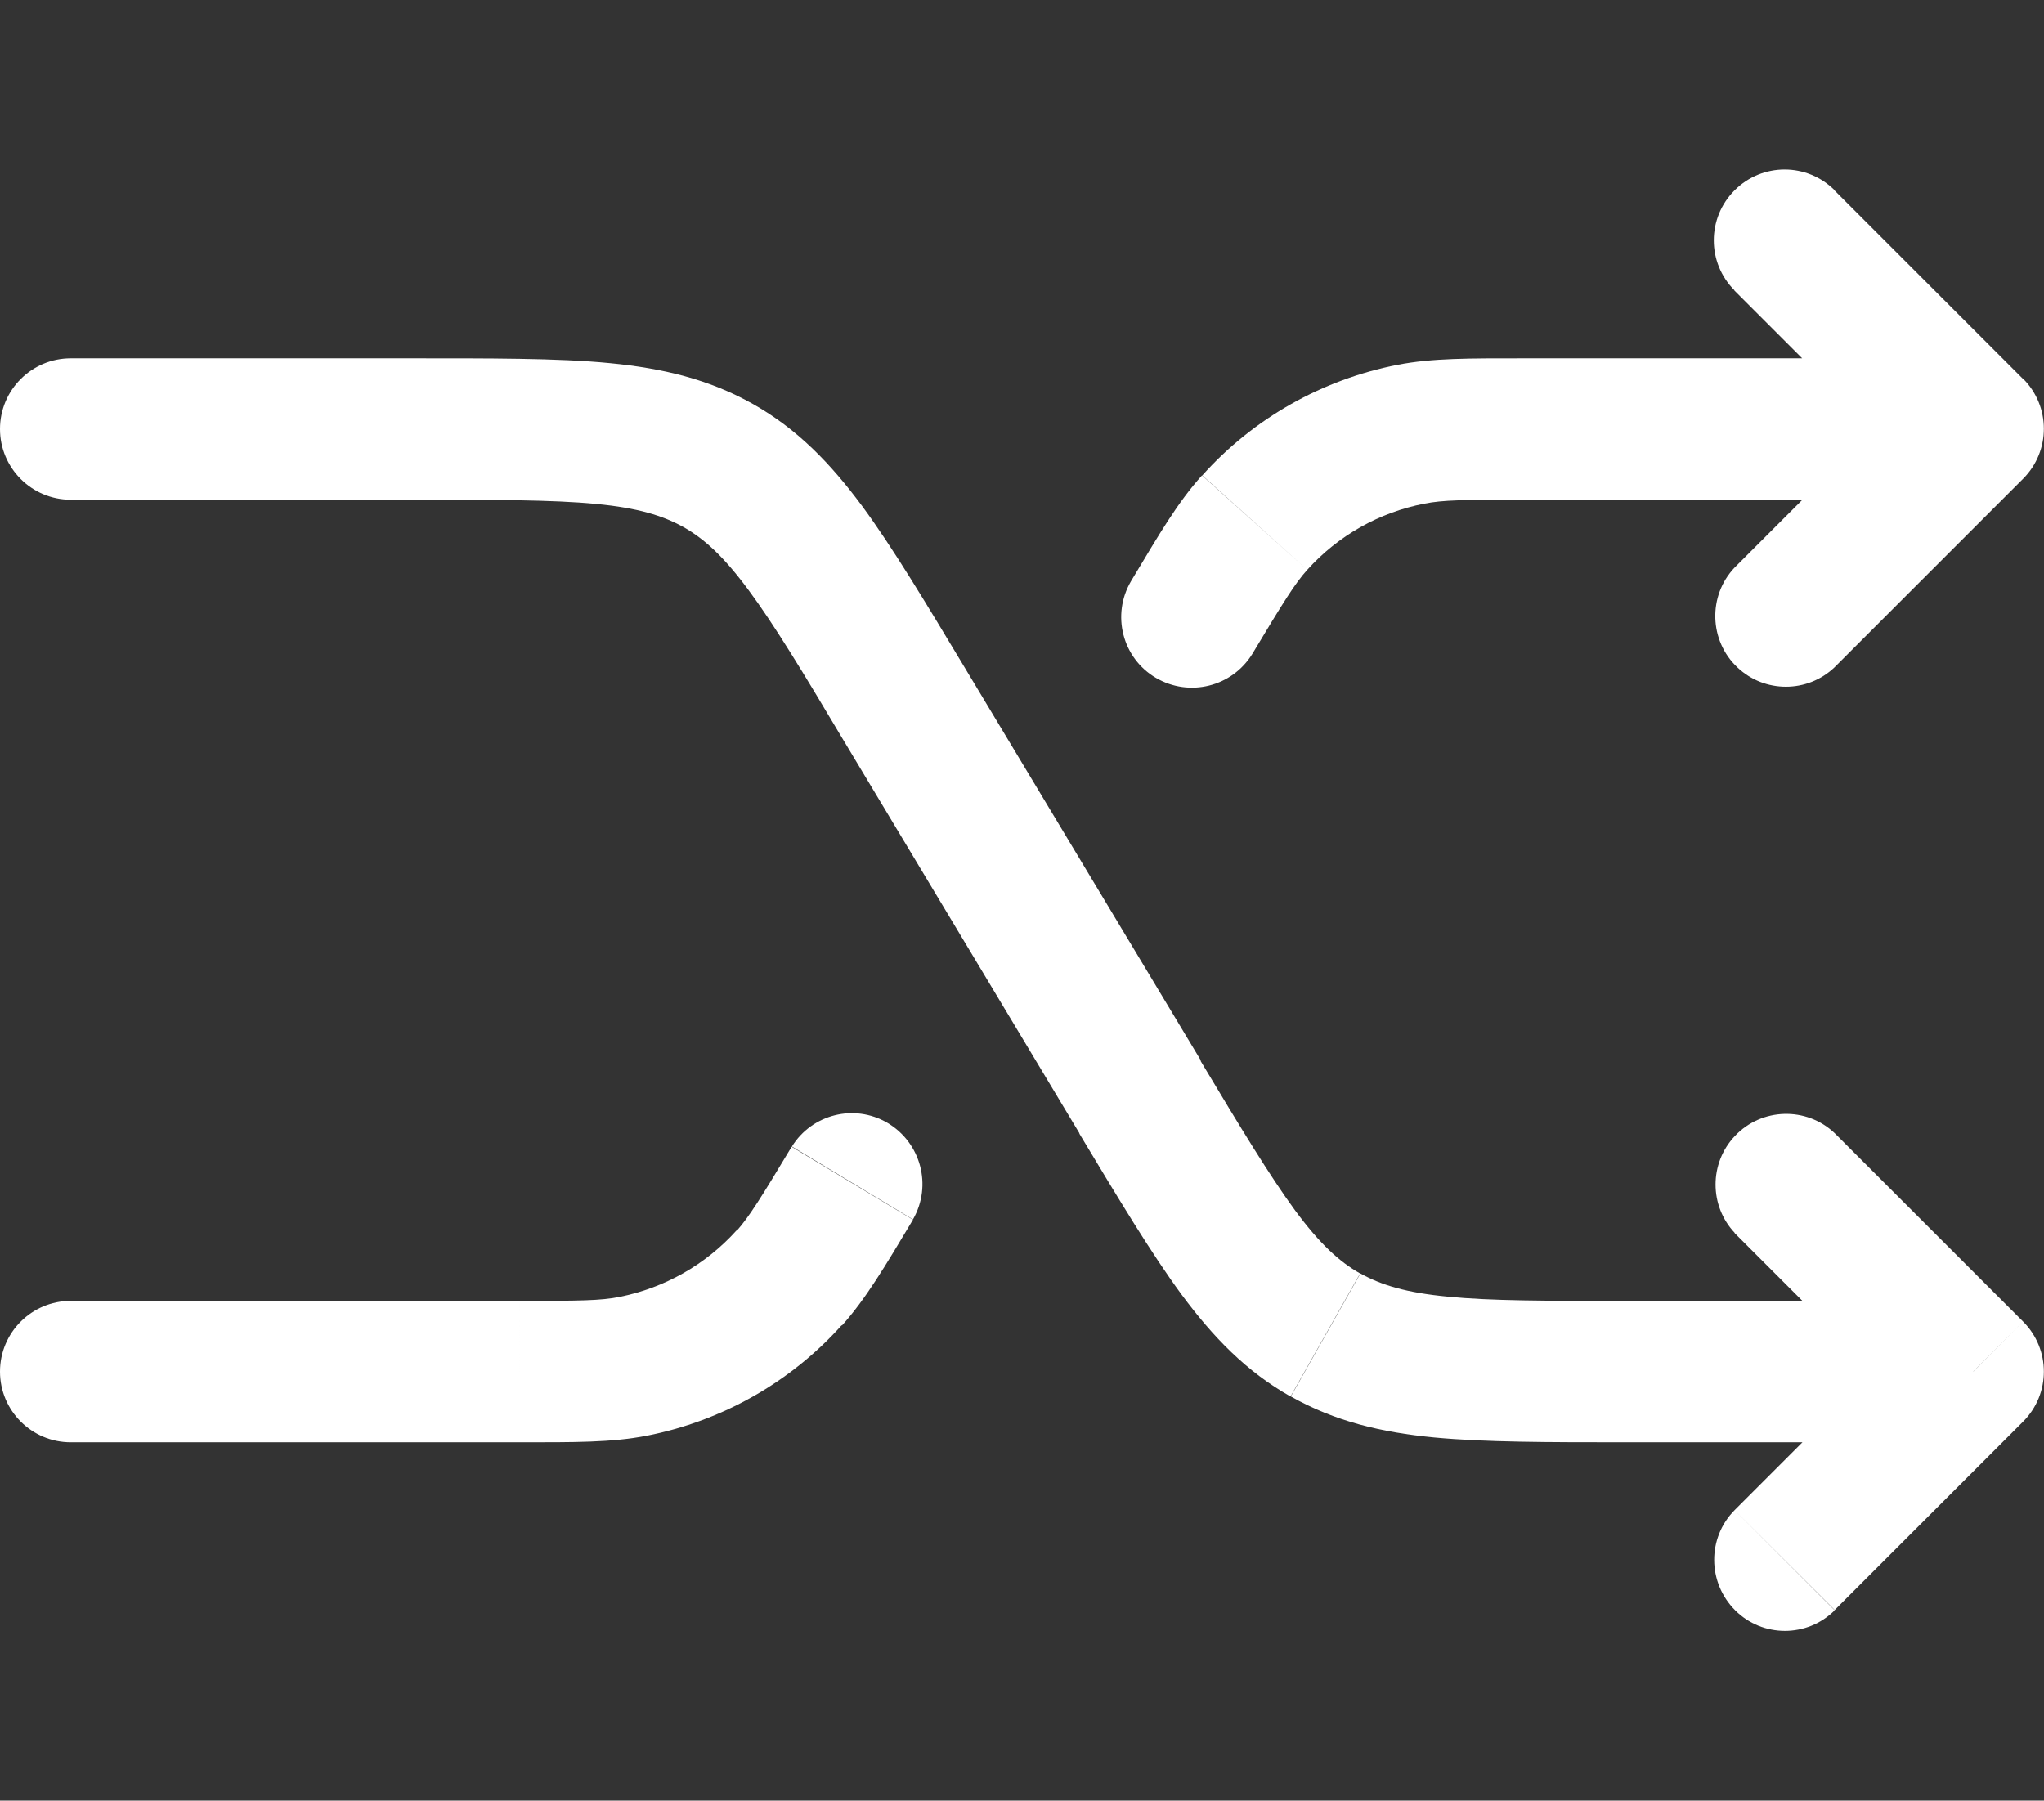
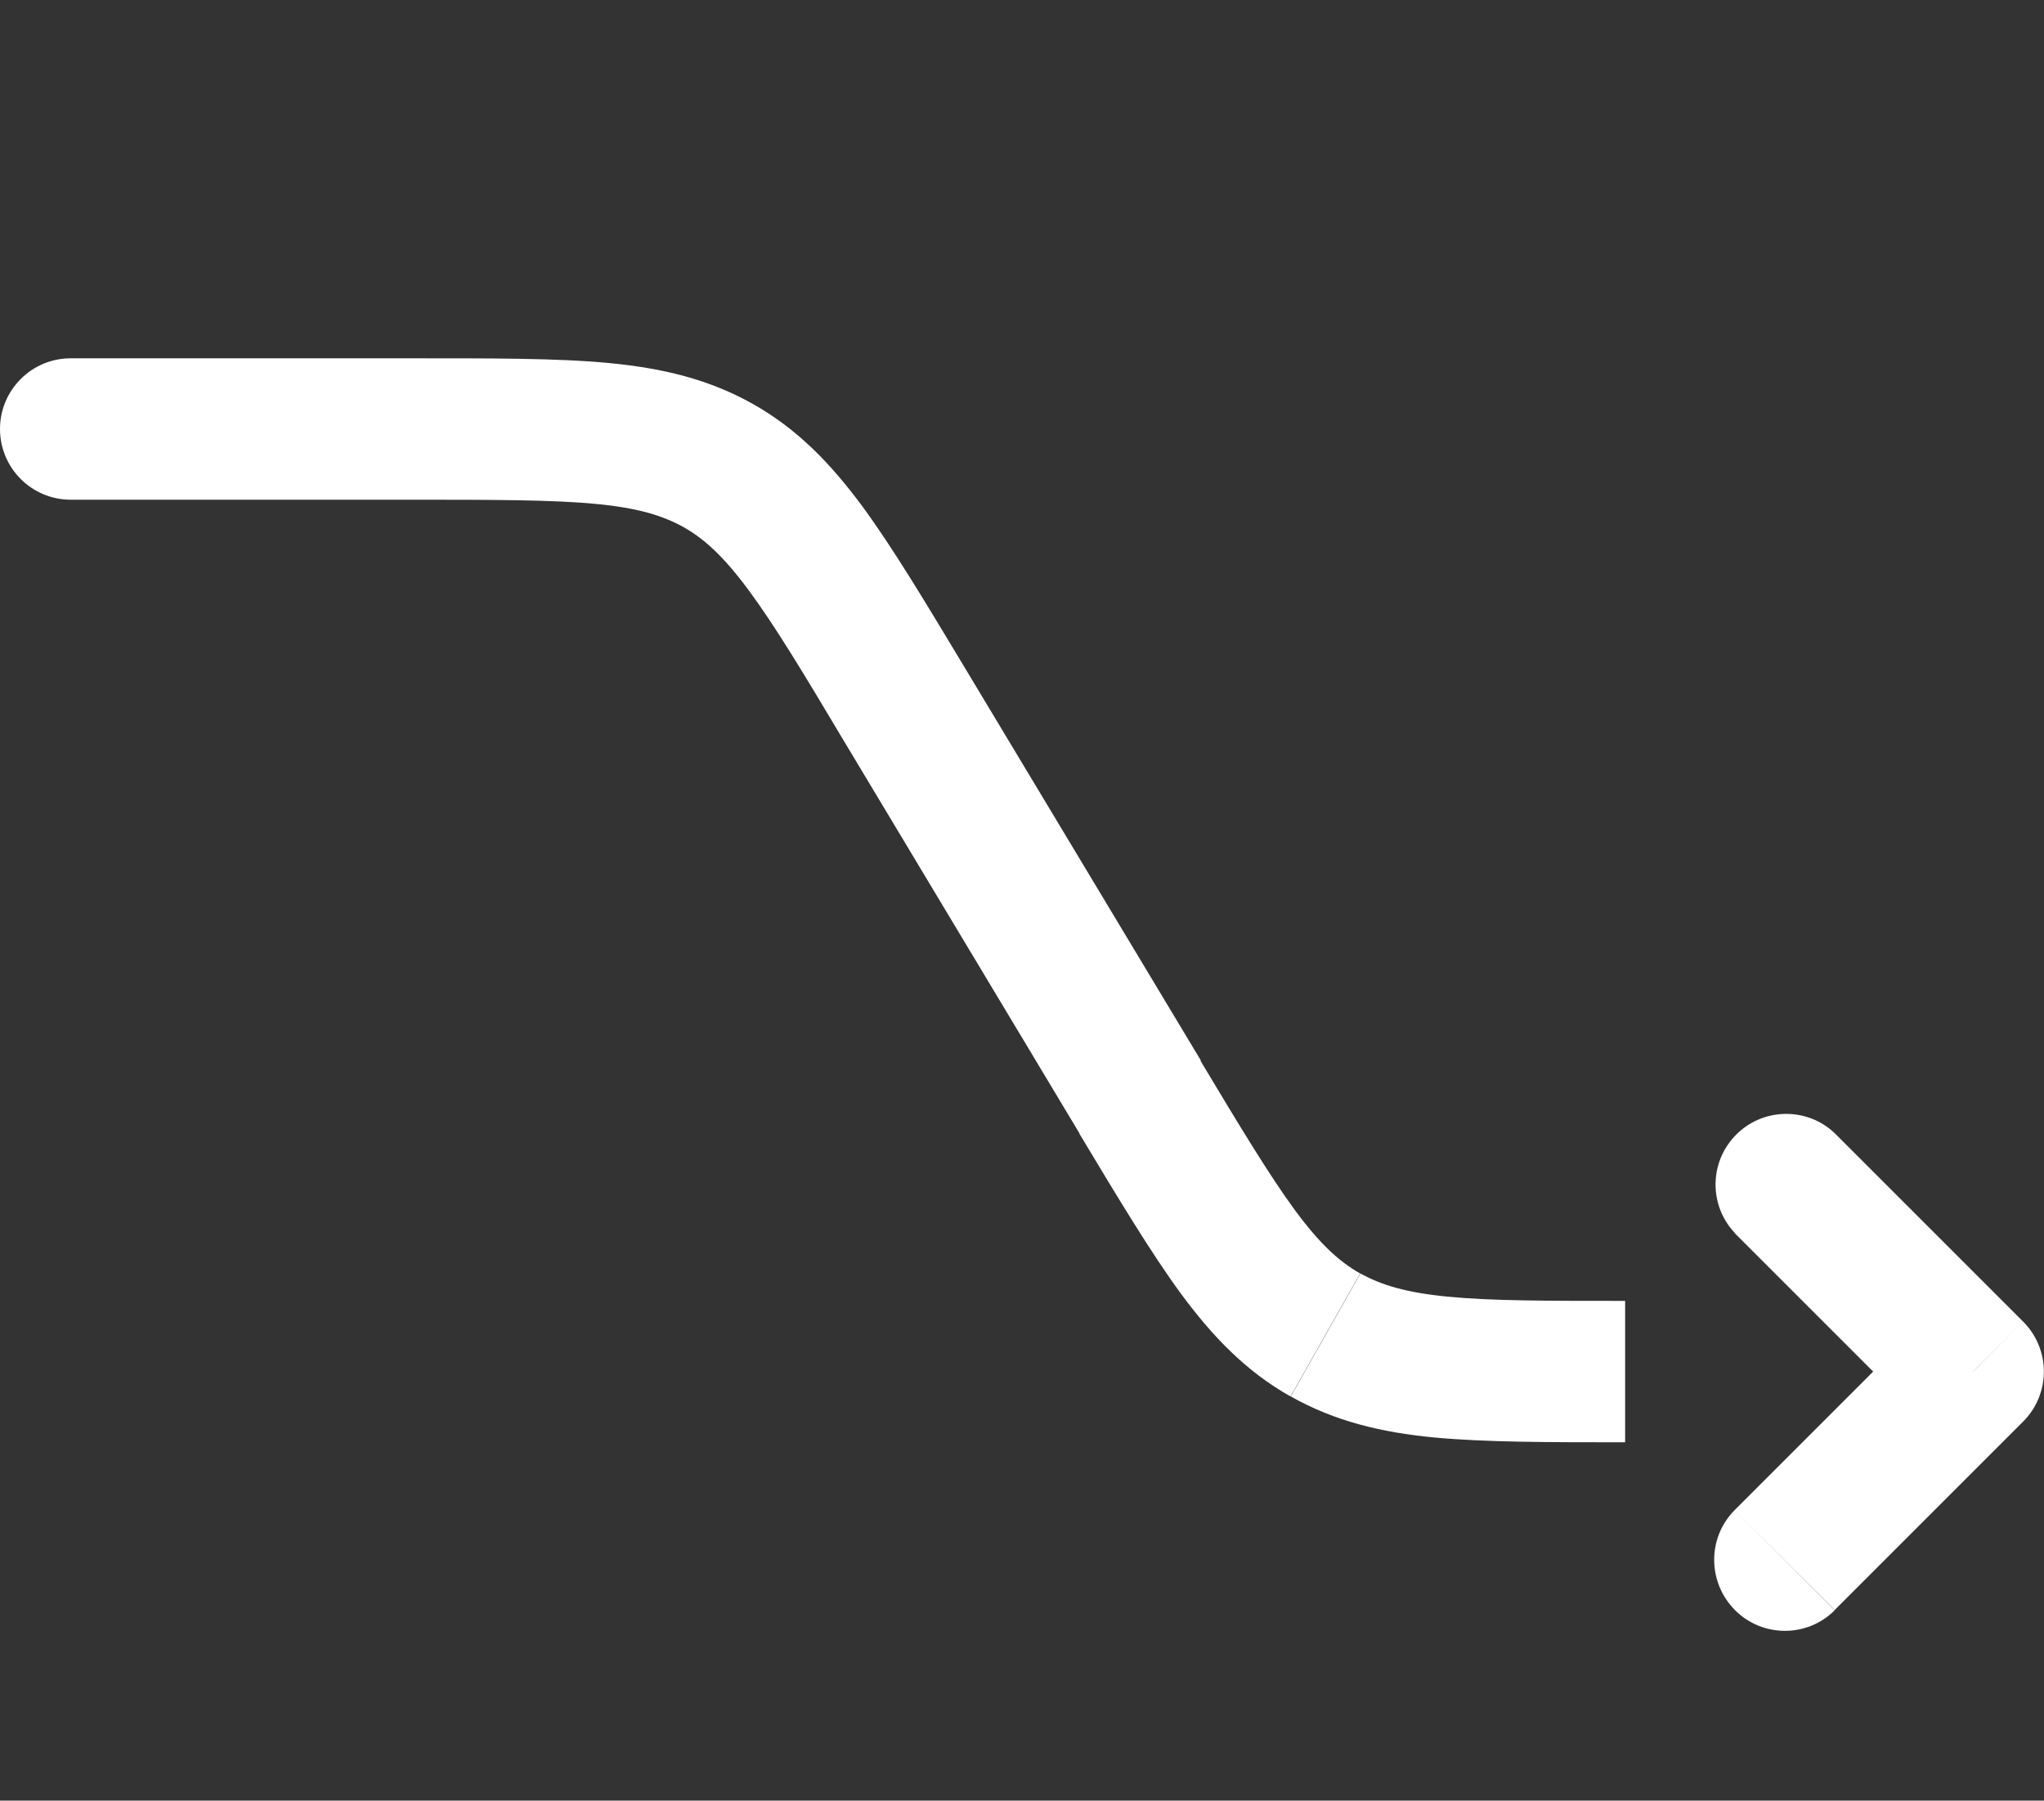
<svg xmlns="http://www.w3.org/2000/svg" version="1.1" id="Layer_1" x="0px" y="0px" viewBox="0 0 722.7 636.7" style="enable-background:new 0 0 722.7 636.7;" xml:space="preserve">
  <rect x="0" y="0" width="722.7" height="636.7" fill="#333333" stroke="none" />
  <style type="text/css">
	.st0{fill:#FFFFFF;}
</style>
  <g id="Layer_2_1_">
    <g id="Layer_1-2">
-       <path class="st0" d="M25,126.7c-13.8,0-25,11.2-25,25s11.2,25,25,25V126.7z M298.2,261.7l21.4-12.9L298.2,261.7z M424.5,375    l-21.4,12.9L424.5,375z M715.3,502.7c9.8-9.8,9.8-25.6,0-35.4c0,0,0,0,0,0L697.7,485L715.3,502.7z M648.7,400.7    c-10-9.5-25.9-9-35.3,1c-9.1,9.6-9.1,24.7,0,34.3L648.7,400.7z M613.3,534c-9.7,9.8-9.6,25.6,0.2,35.4c9.7,9.7,25.5,9.7,35.2,0    L613.3,534z M456.3,493.8L456.3,493.8l12.4-21.8L456.3,493.8z M25,176.7h120.1v-50H25V176.7z M298.2,261.7l83.5,139.1l42.9-25.8    L341,235.9L298.2,261.7z M574.6,510h123.1v-50H574.6V510z M715.3,467.3l-66.7-66.7L613.3,436l66.7,66.7L715.3,467.3z M680,467.3    L613.3,534l35.4,35.3l66.7-66.7L680,467.3z M381.6,400.8c14,23.3,25.4,42.3,36.2,57c11.2,15.1,22.9,27.2,38.5,36l24.6-43.5    c-7.4-4.2-14.2-10.4-23-22.3c-9-12.3-19-28.8-33.5-53L381.6,400.8z M574.6,460c-28.1,0-47.5,0-62.7-1.5    c-14.7-1.4-23.5-4.1-30.9-8.2l-24.6,43.5c15.6,8.8,32,12.7,50.7,14.5c18.2,1.7,40.3,1.7,67.5,1.7V460z M145.1,176.7    c28.1,0,50.5,0,65.7,1.5c14.7,1.4,23.5,4.1,30.9,8.2l24.6-43.5c-15.6-8.8-32-12.7-50.7-14.5c-18.2-1.8-43.3-1.7-70.5-1.7    L145.1,176.7z M341,235.9c-14-23.3-25.4-42.3-36.2-57c-11.2-15.1-22.9-27.2-38.5-36l-24.6,43.5c7.4,4.2,14.2,10.4,23,22.3    c9.1,12.3,19.1,28.8,33.5,53L341,235.9z" />
-       <path class="st0" d="M25,460c-13.8,0-25,11.2-25,25s11.2,25,25,25V460z M715.3,169.3c9.8-9.8,9.8-25.6,0-35.4l-17.7,17.7    L715.3,169.3z M613.3,200.7c-9.5,10-9,25.9,1,35.3c9.6,9.1,24.7,9.1,34.3,0L613.3,200.7z M648.7,67.3c-9.8-9.8-25.6-9.8-35.4,0    s-9.8,25.6,0,35.4L648.7,67.3z M503.6,178.1L503.6,178.1l-4.8-24.5L503.6,178.1z M399.9,205.5c-7,11.9-3.1,27.2,8.8,34.2    c11.8,6.9,26.9,3.2,34.1-8.5L399.9,205.5z M462.2,201.5L462.2,201.5l-18.6-16.7L462.2,201.5z M228.6,507.7l-4.8-24.5L228.6,507.7z     M322.8,431.2c6.9-12,2.8-27.2-9.1-34.2c-11.7-6.8-26.6-3-33.7,8.4L322.8,431.2z M260.5,435.2L260.5,435.2l18.6,16.7L260.5,435.2z     M25,510h158.6v-50H25V510z M539.1,176.7h158.6v-50H539.1V176.7z M680,134l-66.7,66.7l35.3,35.3l66.7-66.7L680,134z M715.3,134    l-66.7-66.7l-35.4,35.4l66.7,66.7L715.3,134z M539.1,126.7c-19.5,0-32.6-0.1-45,2.3l9.5,49.1c6.5-1.3,13.9-1.4,35.5-1.4    L539.1,126.7z M442.8,231.2c11.1-18.5,15-24.8,19.4-29.7L425,168.1c-8.5,9.4-15.1,20.7-25.1,37.4L442.8,231.2z M494.1,129    c-26.6,5.2-50.9,18.9-69,39.1l37.1,33.4c10.9-12.1,25.4-20.3,41.4-23.4L494.1,129z M183.6,510c19.5,0,32.6,0.1,45-2.3l-9.6-49.1    c-6.5,1.3-13.9,1.4-35.4,1.4L183.6,510z M279.9,405.5c-11.1,18.5-15,24.7-19.4,29.7l37.2,33.5c8.4-9.4,15.1-20.7,25.1-37.4    L279.9,405.5z M228.6,507.7c26.6-5.2,50.9-18.9,69-39.1l-37.2-33.5c-10.9,12.1-25.4,20.3-41.4,23.5L228.6,507.7z" />
+       <path class="st0" d="M25,126.7c-13.8,0-25,11.2-25,25s11.2,25,25,25V126.7z M298.2,261.7l21.4-12.9L298.2,261.7z M424.5,375    l-21.4,12.9L424.5,375z M715.3,502.7c9.8-9.8,9.8-25.6,0-35.4c0,0,0,0,0,0L697.7,485L715.3,502.7z M648.7,400.7    c-10-9.5-25.9-9-35.3,1c-9.1,9.6-9.1,24.7,0,34.3L648.7,400.7z M613.3,534c-9.7,9.8-9.6,25.6,0.2,35.4c9.7,9.7,25.5,9.7,35.2,0    L613.3,534z M456.3,493.8L456.3,493.8l12.4-21.8L456.3,493.8z M25,176.7h120.1v-50H25V176.7z M298.2,261.7l83.5,139.1l42.9-25.8    L341,235.9L298.2,261.7z M574.6,510h123.1H574.6V510z M715.3,467.3l-66.7-66.7L613.3,436l66.7,66.7L715.3,467.3z M680,467.3    L613.3,534l35.4,35.3l66.7-66.7L680,467.3z M381.6,400.8c14,23.3,25.4,42.3,36.2,57c11.2,15.1,22.9,27.2,38.5,36l24.6-43.5    c-7.4-4.2-14.2-10.4-23-22.3c-9-12.3-19-28.8-33.5-53L381.6,400.8z M574.6,460c-28.1,0-47.5,0-62.7-1.5    c-14.7-1.4-23.5-4.1-30.9-8.2l-24.6,43.5c15.6,8.8,32,12.7,50.7,14.5c18.2,1.7,40.3,1.7,67.5,1.7V460z M145.1,176.7    c28.1,0,50.5,0,65.7,1.5c14.7,1.4,23.5,4.1,30.9,8.2l24.6-43.5c-15.6-8.8-32-12.7-50.7-14.5c-18.2-1.8-43.3-1.7-70.5-1.7    L145.1,176.7z M341,235.9c-14-23.3-25.4-42.3-36.2-57c-11.2-15.1-22.9-27.2-38.5-36l-24.6,43.5c7.4,4.2,14.2,10.4,23,22.3    c9.1,12.3,19.1,28.8,33.5,53L341,235.9z" />
    </g>
  </g>
</svg>